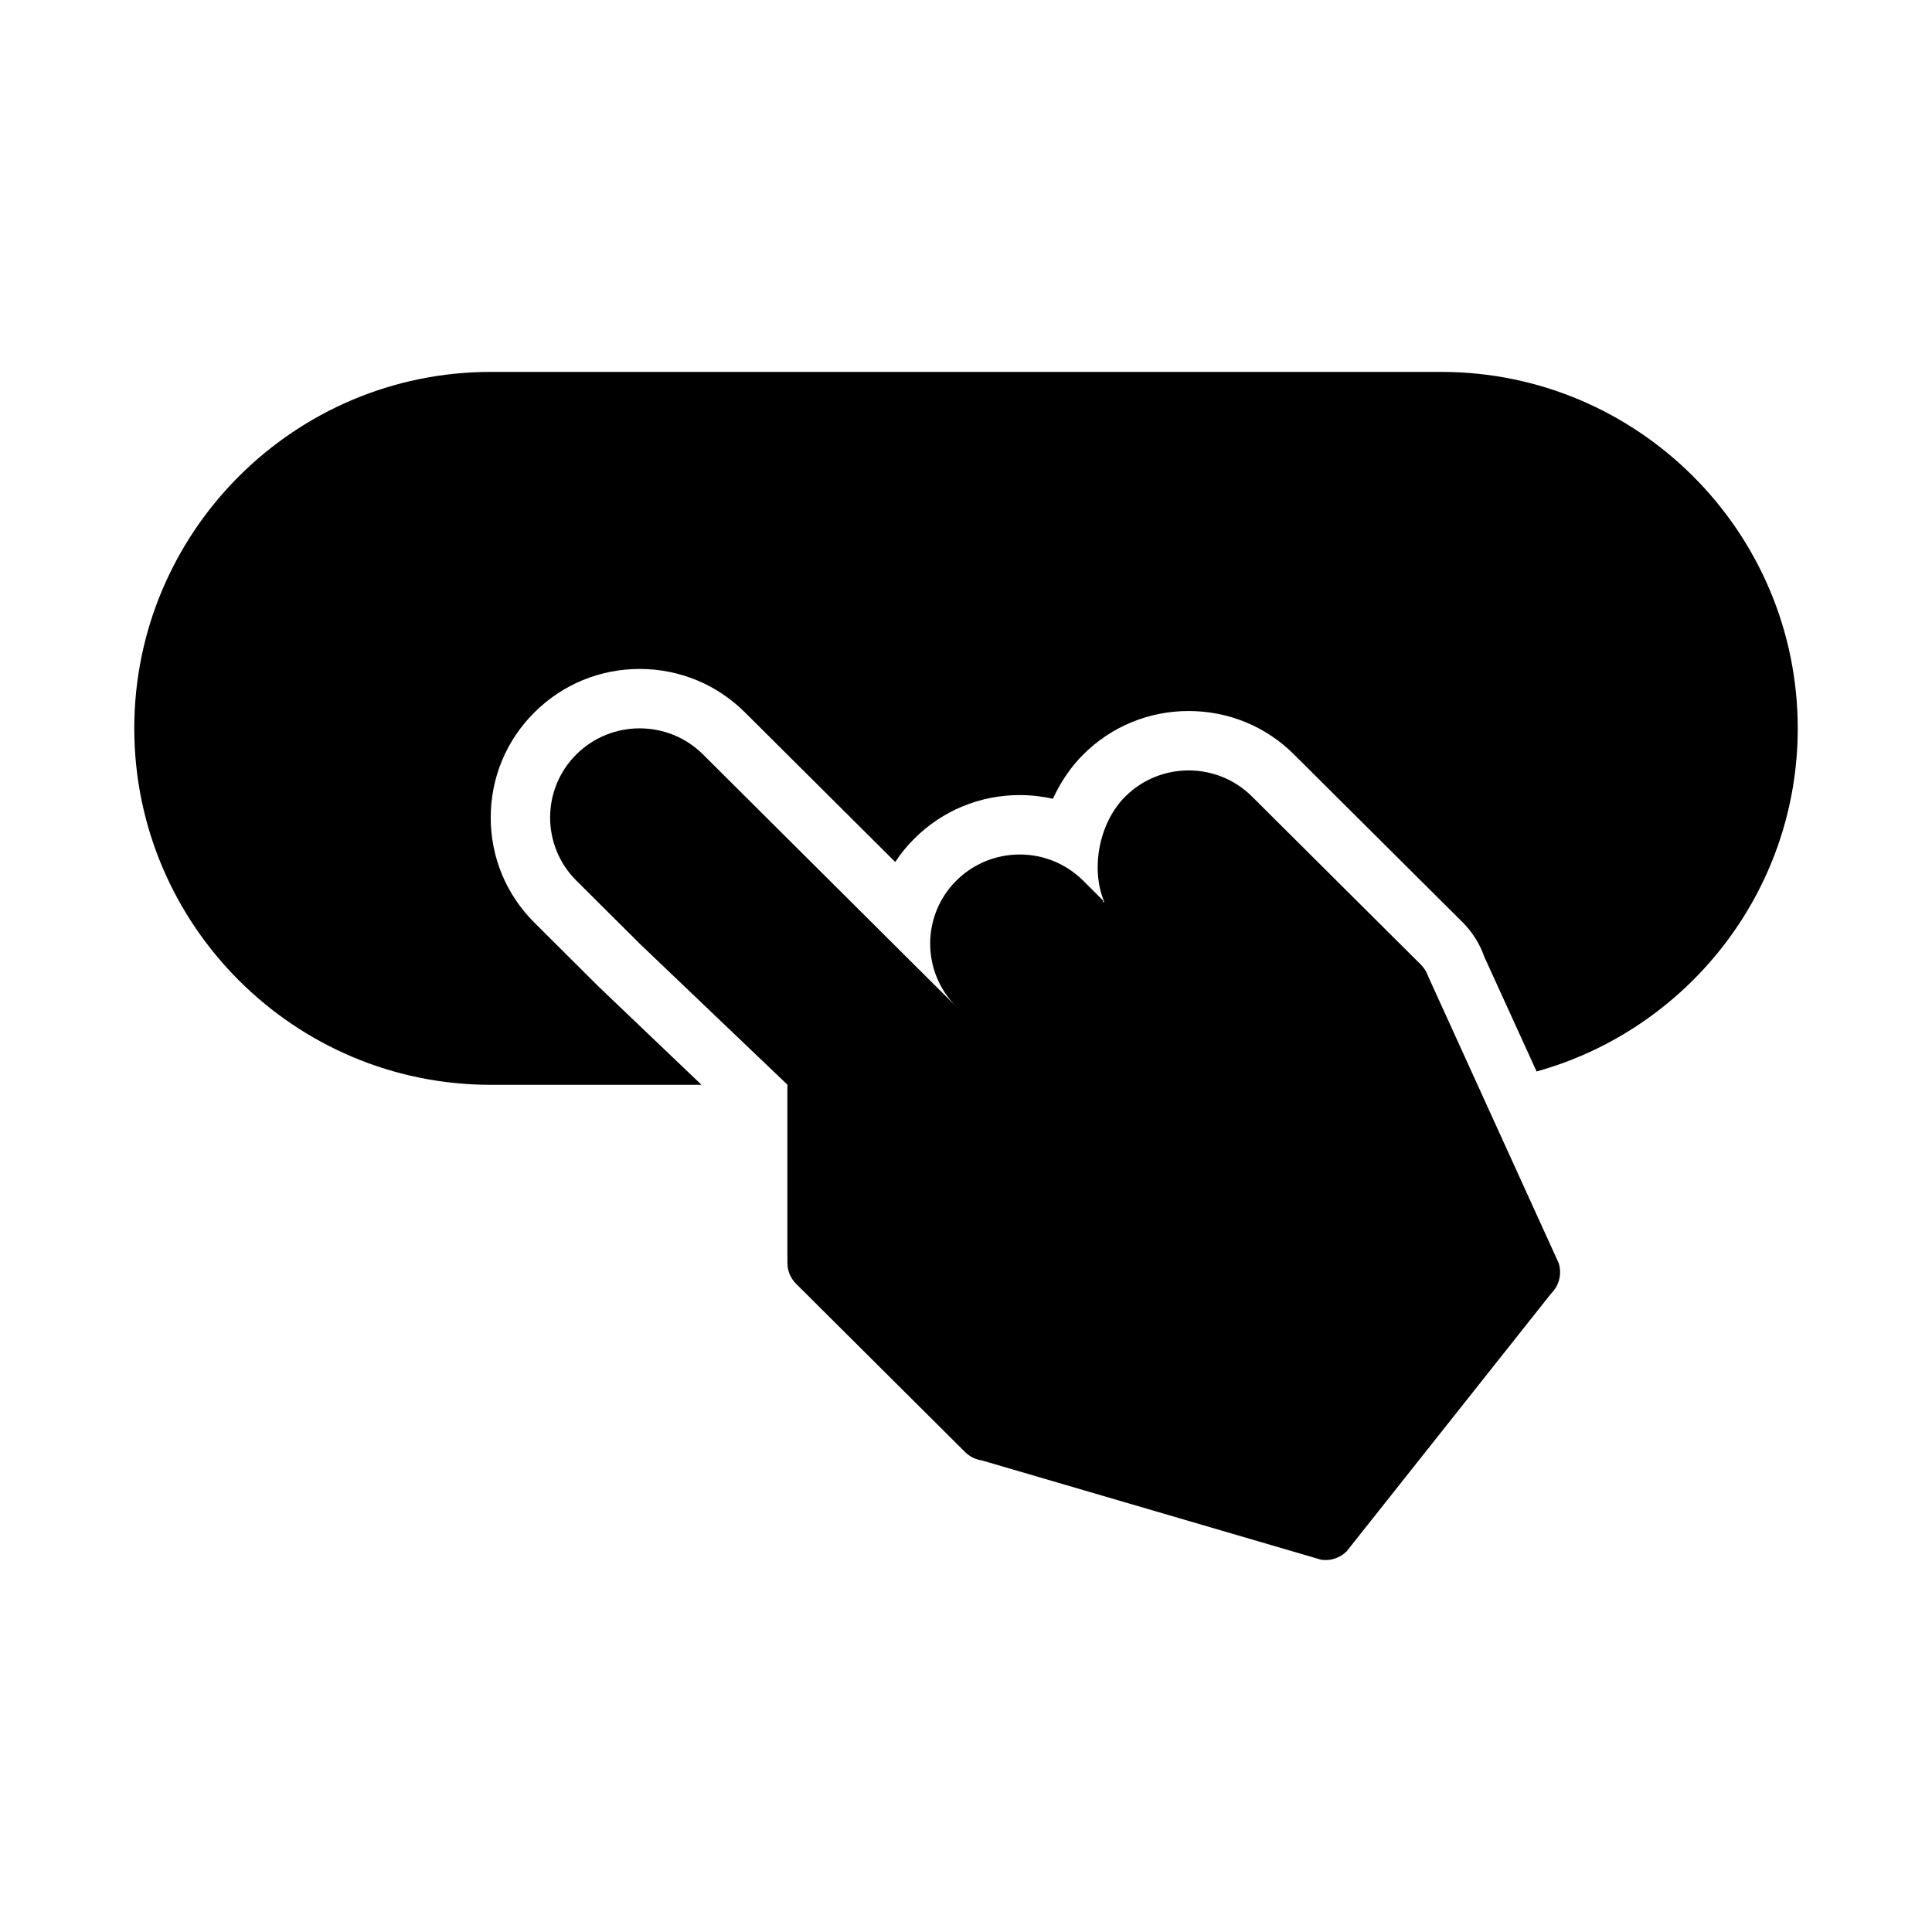
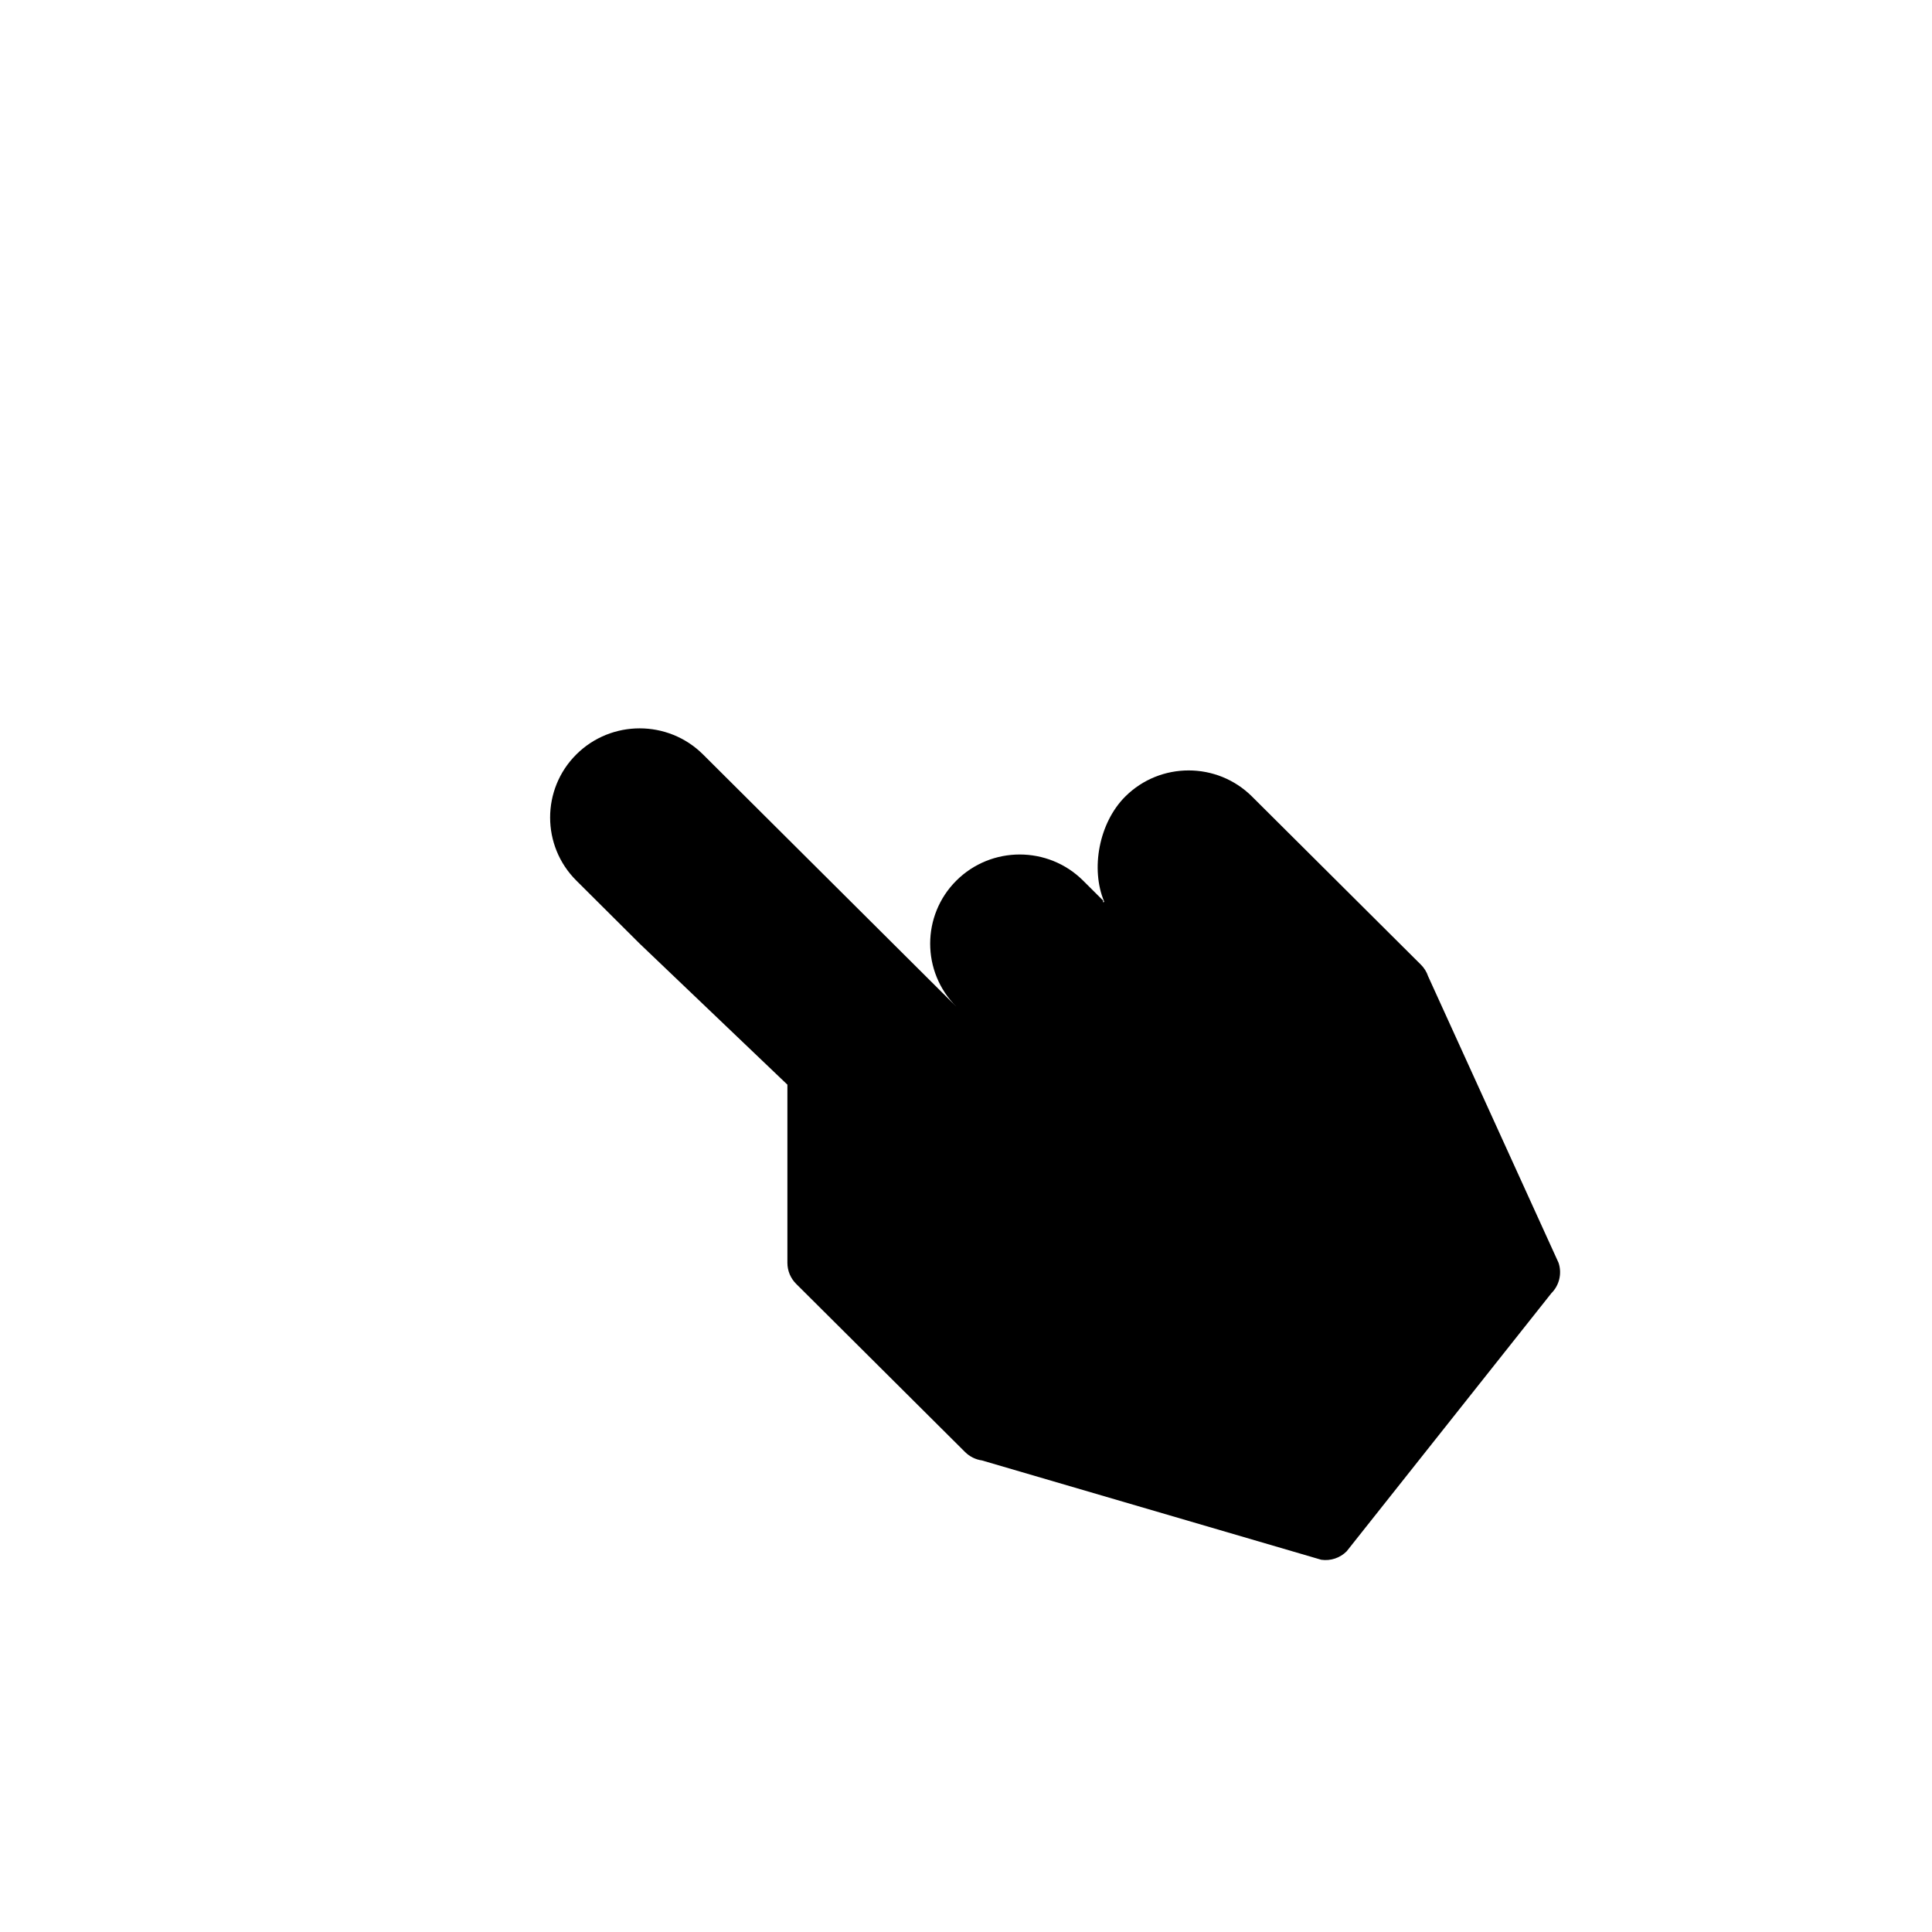
<svg xmlns="http://www.w3.org/2000/svg" fill="#000000" width="800px" height="800px" version="1.1" viewBox="144 144 512 512">
  <g>
    <path d="m522.47 402.73c-0.387-1.16-1.051-2.219-1.914-3.078l-33.574-33.426-11.172-11.121-0.02-0.023c-9.258-9.215-24.316-9.215-33.574 0-7.019 6.992-9.227 19.262-5.594 27.855-0.488 0.715-0.191-0.695-0.254-0.254l-5.344-5.32c-9.258-9.215-24.316-9.215-33.574 0-9.258 9.215-9.258 24.211 0 33.426l-50.359-50.141-16.785-16.715c-9.258-9.215-24.316-9.215-33.574 0-9.258 9.215-9.258 24.211 0 33.426l16.785 16.715 39.152 37.375v47.215c0 2.09 0.832 4.09 2.316 5.57l44.766 44.57c1.211 1.207 2.785 1.992 4.477 2.227l89.926 26.324c2.465 0.355 4.957-0.473 6.715-2.227l54.254-68.402c2.121-2.109 2.852-5.234 1.914-8.062z" />
-     <path d="m525.95 242.56h-251.9c-52.09 0-94.465 42.375-94.465 94.465 0 52.09 42.375 94.465 94.465 94.465h55.859l-27.262-26.016-17.02-16.957c-7.473-7.43-11.594-17.344-11.578-27.879 0-10.547 4.121-20.434 11.594-27.859 7.441-7.41 17.34-11.5 27.887-11.5 10.531 0 20.434 4.09 27.891 11.516l39.82 39.637c1.461-2.215 3.168-4.305 5.106-6.227 7.457-7.41 17.359-11.5 27.891-11.5 3 0 5.949 0.34 8.809 0.969 1.984-4.367 4.688-8.395 8.07-11.762 7.441-7.41 17.344-11.484 27.891-11.484s20.449 4.074 27.891 11.484l44.773 44.57c2.551 2.566 4.504 5.688 5.688 9.086l13.855 30.383c39.848-11.082 69.203-47.598 69.203-90.926 0-52.09-42.371-94.465-94.465-94.465z" />
  </g>
</svg>